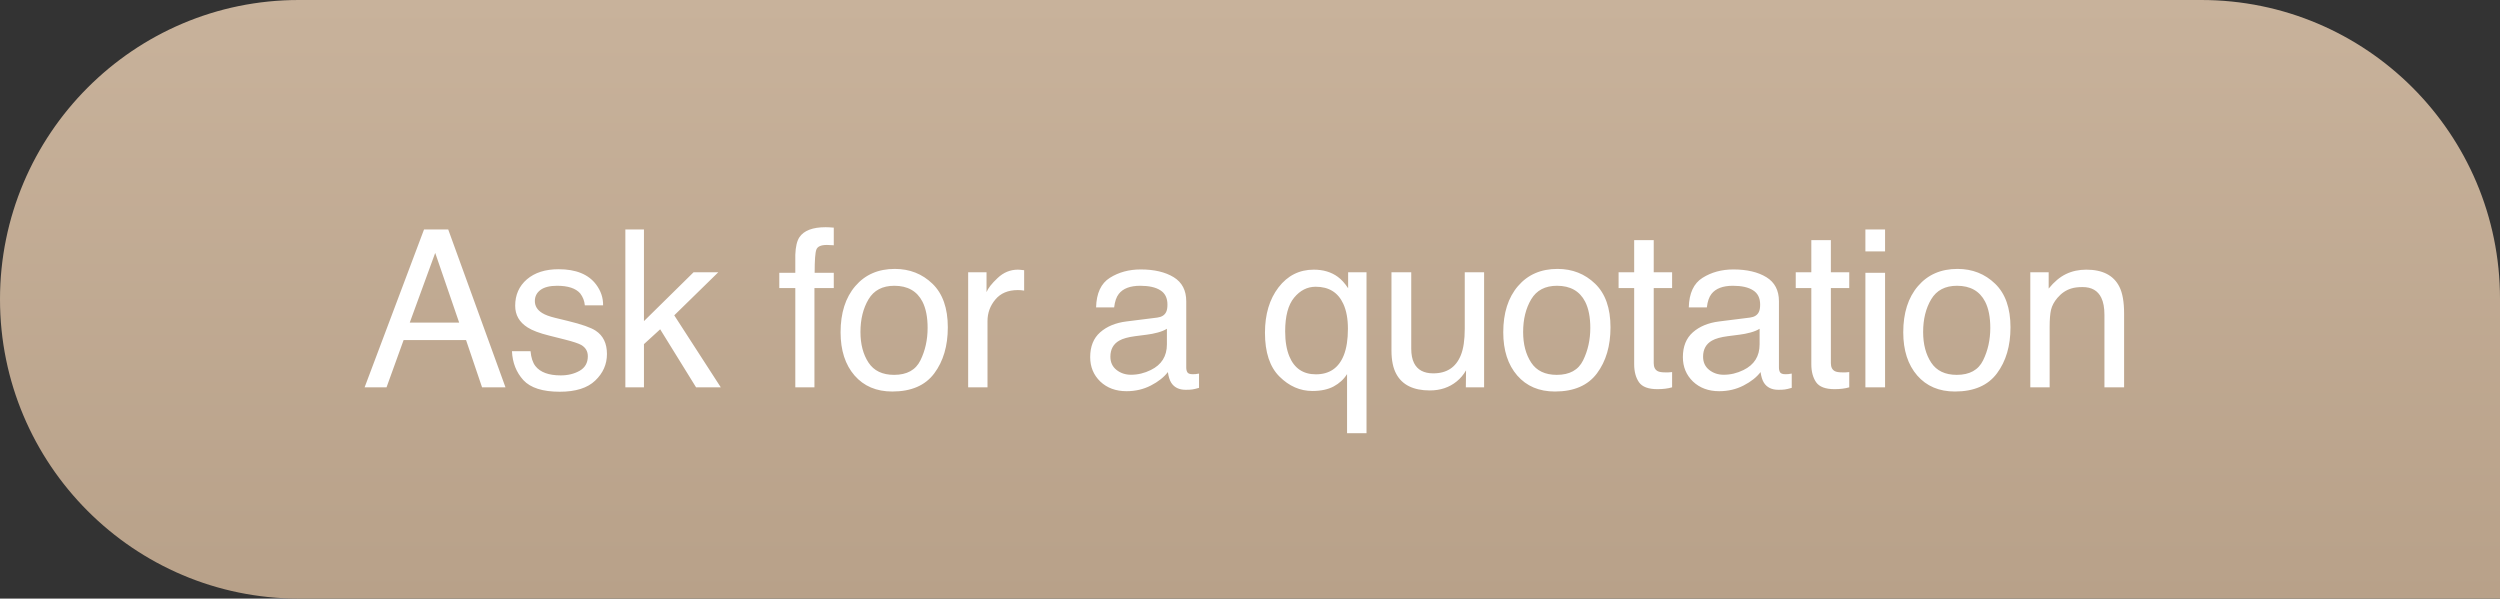
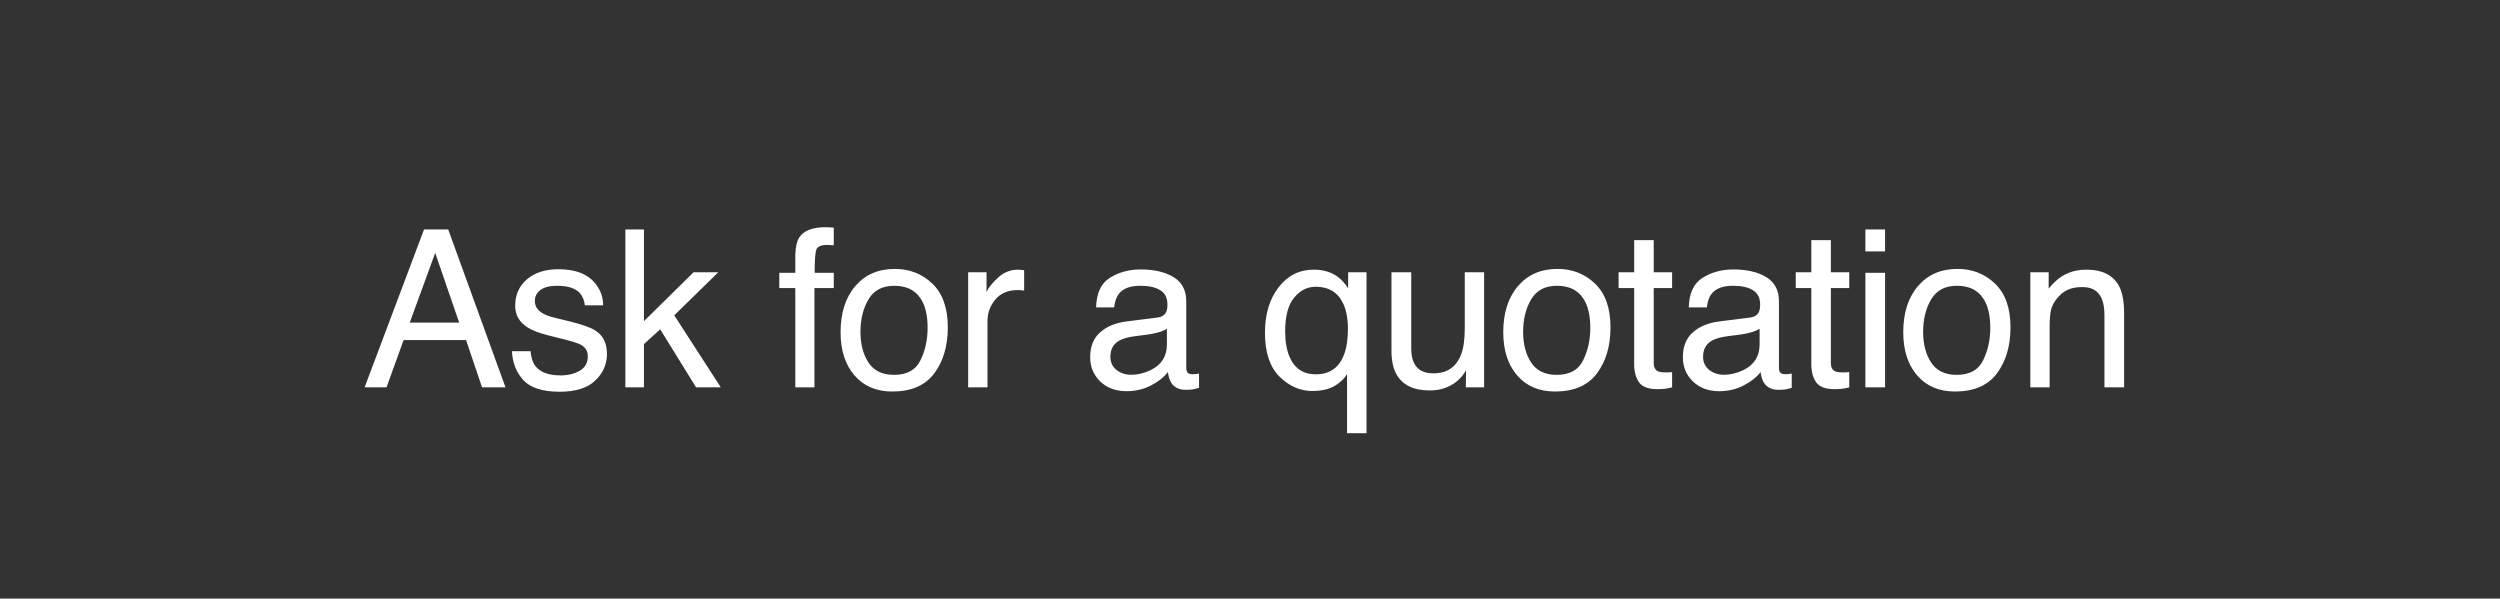
<svg xmlns="http://www.w3.org/2000/svg" width="284" height="68" viewBox="0 0 284 68" fill="none">
  <rect x="0" y="0" width="284" height="68" fill="#333333" stroke="none" />
-   <path d="M0 34C0 15.253 15.198 0 33.945 0H250.055C268.802 0 284 15.198 284 33.945V68H33.945C15.198 68 0 52.747 0 34V34Z" fill="url(#paint0_linear_742_474)" />
  <path d="M52.162 36.651L49.44 28.729L46.547 36.651H52.162ZM48.17 26.068H50.917L57.423 44H54.762L52.943 38.629H45.851L43.91 44H41.42L48.17 26.068ZM60.271 39.898C60.336 40.631 60.519 41.192 60.82 41.583C61.374 42.291 62.334 42.645 63.701 42.645C64.515 42.645 65.231 42.47 65.85 42.12C66.468 41.762 66.777 41.213 66.777 40.472C66.777 39.911 66.529 39.483 66.033 39.19C65.715 39.011 65.089 38.804 64.153 38.568L62.407 38.128C61.292 37.852 60.47 37.542 59.941 37.201C58.997 36.607 58.525 35.785 58.525 34.735C58.525 33.498 58.969 32.497 59.856 31.732C60.751 30.967 61.952 30.584 63.457 30.584C65.426 30.584 66.847 31.162 67.717 32.318C68.263 33.05 68.527 33.84 68.511 34.686H66.436C66.395 34.19 66.22 33.738 65.911 33.331C65.406 32.753 64.531 32.464 63.286 32.464C62.456 32.464 61.825 32.623 61.394 32.94C60.971 33.258 60.759 33.677 60.759 34.198C60.759 34.767 61.04 35.223 61.602 35.565C61.927 35.768 62.407 35.947 63.042 36.102L64.495 36.456C66.073 36.839 67.131 37.209 67.668 37.567C68.523 38.128 68.95 39.011 68.95 40.216C68.95 41.38 68.507 42.385 67.62 43.231C66.741 44.077 65.398 44.501 63.591 44.501C61.646 44.501 60.267 44.061 59.453 43.182C58.648 42.295 58.216 41.2 58.159 39.898H60.271ZM71.041 26.068H73.153V36.48L78.793 30.926H81.6L76.595 35.821L81.881 44H79.073L74.996 37.408L73.153 39.093V44H71.041V26.068ZM90.347 28.936C90.38 28.025 90.538 27.358 90.823 26.935C91.336 26.186 92.325 25.811 93.79 25.811C93.928 25.811 94.07 25.816 94.217 25.824C94.363 25.832 94.53 25.844 94.717 25.86V27.862C94.489 27.846 94.323 27.838 94.217 27.838C94.119 27.83 94.026 27.826 93.936 27.826C93.269 27.826 92.87 28.001 92.74 28.351C92.609 28.692 92.544 29.571 92.544 30.987H94.717V32.721H92.52V44H90.347V32.721H88.528V30.987H90.347V28.936ZM101.569 42.584C103.026 42.584 104.022 42.035 104.56 40.936C105.105 39.829 105.377 38.6 105.377 37.249C105.377 36.029 105.182 35.036 104.792 34.271C104.173 33.067 103.107 32.464 101.593 32.464C100.25 32.464 99.274 32.977 98.664 34.002C98.053 35.028 97.748 36.265 97.748 37.713C97.748 39.105 98.053 40.265 98.664 41.192C99.274 42.12 100.242 42.584 101.569 42.584ZM101.654 30.548C103.339 30.548 104.763 31.109 105.927 32.232C107.09 33.355 107.672 35.008 107.672 37.188C107.672 39.296 107.16 41.038 106.134 42.413C105.109 43.788 103.518 44.476 101.361 44.476C99.563 44.476 98.135 43.87 97.077 42.657C96.019 41.437 95.49 39.801 95.49 37.75C95.49 35.553 96.047 33.803 97.162 32.501C98.277 31.199 99.774 30.548 101.654 30.548ZM109.983 30.926H112.07V33.185C112.241 32.745 112.66 32.212 113.328 31.585C113.995 30.951 114.764 30.633 115.635 30.633C115.675 30.633 115.745 30.637 115.842 30.645C115.94 30.654 116.107 30.67 116.343 30.694V33.014C116.213 32.989 116.09 32.973 115.977 32.965C115.871 32.957 115.753 32.953 115.623 32.953C114.516 32.953 113.665 33.311 113.071 34.027C112.477 34.735 112.18 35.553 112.18 36.48V44H109.983V30.926ZM126.14 40.521C126.14 41.156 126.372 41.656 126.835 42.023C127.299 42.389 127.849 42.572 128.483 42.572C129.257 42.572 130.005 42.393 130.729 42.035C131.95 41.441 132.561 40.468 132.561 39.117V37.347C132.292 37.518 131.946 37.66 131.523 37.774C131.1 37.888 130.685 37.97 130.278 38.019L128.947 38.19C128.15 38.295 127.552 38.462 127.153 38.69C126.477 39.072 126.14 39.683 126.14 40.521ZM131.462 36.078C131.966 36.013 132.304 35.801 132.475 35.443C132.573 35.248 132.622 34.967 132.622 34.601C132.622 33.852 132.353 33.311 131.816 32.977C131.287 32.635 130.526 32.464 129.533 32.464C128.386 32.464 127.572 32.774 127.092 33.392C126.823 33.734 126.648 34.242 126.567 34.918H124.516C124.557 33.307 125.078 32.188 126.079 31.561C127.088 30.926 128.256 30.609 129.582 30.609C131.12 30.609 132.369 30.902 133.33 31.488C134.282 32.074 134.758 32.985 134.758 34.222V41.754C134.758 41.982 134.803 42.165 134.892 42.303C134.99 42.442 135.189 42.511 135.49 42.511C135.588 42.511 135.698 42.507 135.82 42.498C135.942 42.482 136.072 42.462 136.21 42.438V44.061C135.869 44.159 135.608 44.22 135.429 44.244C135.25 44.269 135.006 44.281 134.697 44.281C133.94 44.281 133.391 44.012 133.049 43.475C132.87 43.19 132.744 42.787 132.67 42.267C132.223 42.852 131.58 43.361 130.742 43.792C129.903 44.224 128.98 44.44 127.971 44.44C126.758 44.44 125.765 44.073 124.992 43.341C124.227 42.6 123.845 41.677 123.845 40.57C123.845 39.357 124.223 38.417 124.98 37.75C125.737 37.083 126.73 36.672 127.958 36.517L131.462 36.078ZM145.995 37.64C145.995 38.771 146.154 39.719 146.471 40.484C147.033 41.843 148.038 42.523 149.486 42.523C151.016 42.523 152.07 41.807 152.648 40.374C152.965 39.585 153.124 38.576 153.124 37.347C153.124 36.216 152.949 35.272 152.599 34.515C152.005 33.221 150.959 32.574 149.462 32.574C148.51 32.574 147.692 32.989 147.008 33.819C146.333 34.641 145.995 35.915 145.995 37.64ZM149.242 30.633C150.325 30.633 151.236 30.906 151.977 31.451C152.383 31.744 152.774 32.175 153.148 32.745V30.926H155.236V49.212H153.026V42.498C152.66 43.084 152.152 43.552 151.5 43.902C150.858 44.244 150.052 44.415 149.083 44.415C147.692 44.415 146.447 43.87 145.348 42.779C144.25 41.689 143.7 40.029 143.7 37.799C143.7 35.707 144.213 33.99 145.238 32.648C146.272 31.305 147.606 30.633 149.242 30.633ZM160.317 30.926V39.605C160.317 40.273 160.423 40.818 160.635 41.241C161.025 42.023 161.754 42.413 162.82 42.413C164.35 42.413 165.391 41.73 165.945 40.362C166.246 39.63 166.396 38.625 166.396 37.347V30.926H168.594V44H166.519L166.543 42.071C166.258 42.568 165.904 42.987 165.481 43.329C164.643 44.012 163.625 44.354 162.429 44.354C160.566 44.354 159.296 43.731 158.621 42.486C158.254 41.819 158.071 40.928 158.071 39.813V30.926H160.317ZM176.849 42.584C178.306 42.584 179.303 42.035 179.84 40.936C180.385 39.829 180.658 38.6 180.658 37.249C180.658 36.029 180.462 35.036 180.072 34.271C179.453 33.067 178.387 32.464 176.874 32.464C175.531 32.464 174.554 32.977 173.944 34.002C173.333 35.028 173.028 36.265 173.028 37.713C173.028 39.105 173.333 40.265 173.944 41.192C174.554 42.12 175.523 42.584 176.849 42.584ZM176.935 30.548C178.619 30.548 180.043 31.109 181.207 32.232C182.371 33.355 182.953 35.008 182.953 37.188C182.953 39.296 182.44 41.038 181.415 42.413C180.389 43.788 178.798 44.476 176.642 44.476C174.843 44.476 173.415 43.87 172.357 42.657C171.299 41.437 170.77 39.801 170.77 37.75C170.77 35.553 171.327 33.803 172.442 32.501C173.557 31.199 175.055 30.548 176.935 30.548ZM185.642 27.276H187.863V30.926H189.951V32.721H187.863V41.253C187.863 41.709 188.018 42.014 188.327 42.169C188.498 42.258 188.783 42.303 189.182 42.303C189.287 42.303 189.401 42.303 189.523 42.303C189.646 42.295 189.788 42.283 189.951 42.267V44C189.698 44.073 189.434 44.126 189.157 44.159C188.889 44.191 188.596 44.208 188.278 44.208C187.253 44.208 186.557 43.947 186.191 43.426C185.825 42.897 185.642 42.214 185.642 41.376V32.721H183.872V30.926H185.642V27.276ZM193.47 40.521C193.47 41.156 193.702 41.656 194.166 42.023C194.629 42.389 195.179 42.572 195.813 42.572C196.587 42.572 197.335 42.393 198.06 42.035C199.28 41.441 199.891 40.468 199.891 39.117V37.347C199.622 37.518 199.276 37.66 198.853 37.774C198.43 37.888 198.015 37.97 197.608 38.019L196.277 38.19C195.48 38.295 194.882 38.462 194.483 38.69C193.807 39.072 193.47 39.683 193.47 40.521ZM198.792 36.078C199.297 36.013 199.634 35.801 199.805 35.443C199.903 35.248 199.952 34.967 199.952 34.601C199.952 33.852 199.683 33.311 199.146 32.977C198.617 32.635 197.856 32.464 196.863 32.464C195.716 32.464 194.902 32.774 194.422 33.392C194.153 33.734 193.978 34.242 193.897 34.918H191.846C191.887 33.307 192.408 32.188 193.409 31.561C194.418 30.926 195.586 30.609 196.912 30.609C198.45 30.609 199.699 30.902 200.66 31.488C201.612 32.074 202.088 32.985 202.088 34.222V41.754C202.088 41.982 202.133 42.165 202.222 42.303C202.32 42.442 202.519 42.511 202.82 42.511C202.918 42.511 203.028 42.507 203.15 42.498C203.272 42.482 203.402 42.462 203.541 42.438V44.061C203.199 44.159 202.938 44.22 202.759 44.244C202.58 44.269 202.336 44.281 202.027 44.281C201.27 44.281 200.721 44.012 200.379 43.475C200.2 43.19 200.074 42.787 200 42.267C199.553 42.852 198.91 43.361 198.072 43.792C197.234 44.224 196.31 44.44 195.301 44.44C194.088 44.44 193.095 44.073 192.322 43.341C191.557 42.6 191.175 41.677 191.175 40.57C191.175 39.357 191.553 38.417 192.31 37.75C193.067 37.083 194.06 36.672 195.289 36.517L198.792 36.078ZM205.766 27.276H207.987V30.926H210.075V32.721H207.987V41.253C207.987 41.709 208.142 42.014 208.451 42.169C208.622 42.258 208.907 42.303 209.306 42.303C209.411 42.303 209.525 42.303 209.647 42.303C209.77 42.295 209.912 42.283 210.075 42.267V44C209.822 44.073 209.558 44.126 209.281 44.159C209.013 44.191 208.72 44.208 208.402 44.208C207.377 44.208 206.681 43.947 206.315 43.426C205.949 42.897 205.766 42.214 205.766 41.376V32.721H203.996V30.926H205.766V27.276ZM211.909 30.987H214.143V44H211.909V30.987ZM211.909 26.068H214.143V28.558H211.909V26.068ZM222.289 42.584C223.745 42.584 224.742 42.035 225.279 40.936C225.825 39.829 226.097 38.6 226.097 37.249C226.097 36.029 225.902 35.036 225.511 34.271C224.893 33.067 223.827 32.464 222.313 32.464C220.97 32.464 219.994 32.977 219.383 34.002C218.773 35.028 218.468 36.265 218.468 37.713C218.468 39.105 218.773 40.265 219.383 41.192C219.994 42.12 220.962 42.584 222.289 42.584ZM222.374 30.548C224.059 30.548 225.483 31.109 226.646 32.232C227.81 33.355 228.392 35.008 228.392 37.188C228.392 39.296 227.879 41.038 226.854 42.413C225.829 43.788 224.238 44.476 222.081 44.476C220.283 44.476 218.854 43.87 217.796 42.657C216.738 41.437 216.209 39.801 216.209 37.75C216.209 35.553 216.767 33.803 217.882 32.501C218.997 31.199 220.494 30.548 222.374 30.548ZM230.642 30.926H232.729V32.782C233.347 32.017 234.003 31.467 234.694 31.134C235.386 30.8 236.155 30.633 237.001 30.633C238.857 30.633 240.11 31.28 240.761 32.574C241.119 33.282 241.298 34.295 241.298 35.614V44H239.064V35.76C239.064 34.963 238.946 34.32 238.71 33.831C238.32 33.018 237.612 32.611 236.586 32.611C236.066 32.611 235.638 32.664 235.305 32.77C234.702 32.949 234.174 33.307 233.718 33.844C233.352 34.275 233.111 34.723 232.998 35.187C232.892 35.642 232.839 36.297 232.839 37.152V44H230.642V30.926Z" fill="white" />
  <defs>
    <linearGradient id="paint0_linear_742_474" x1="142" y1="0" x2="142" y2="68" gradientUnits="userSpaceOnUse">
      <stop stop-color="#C8B29B" />
      <stop offset="1" stop-color="#B8A189" />
    </linearGradient>
  </defs>
</svg>